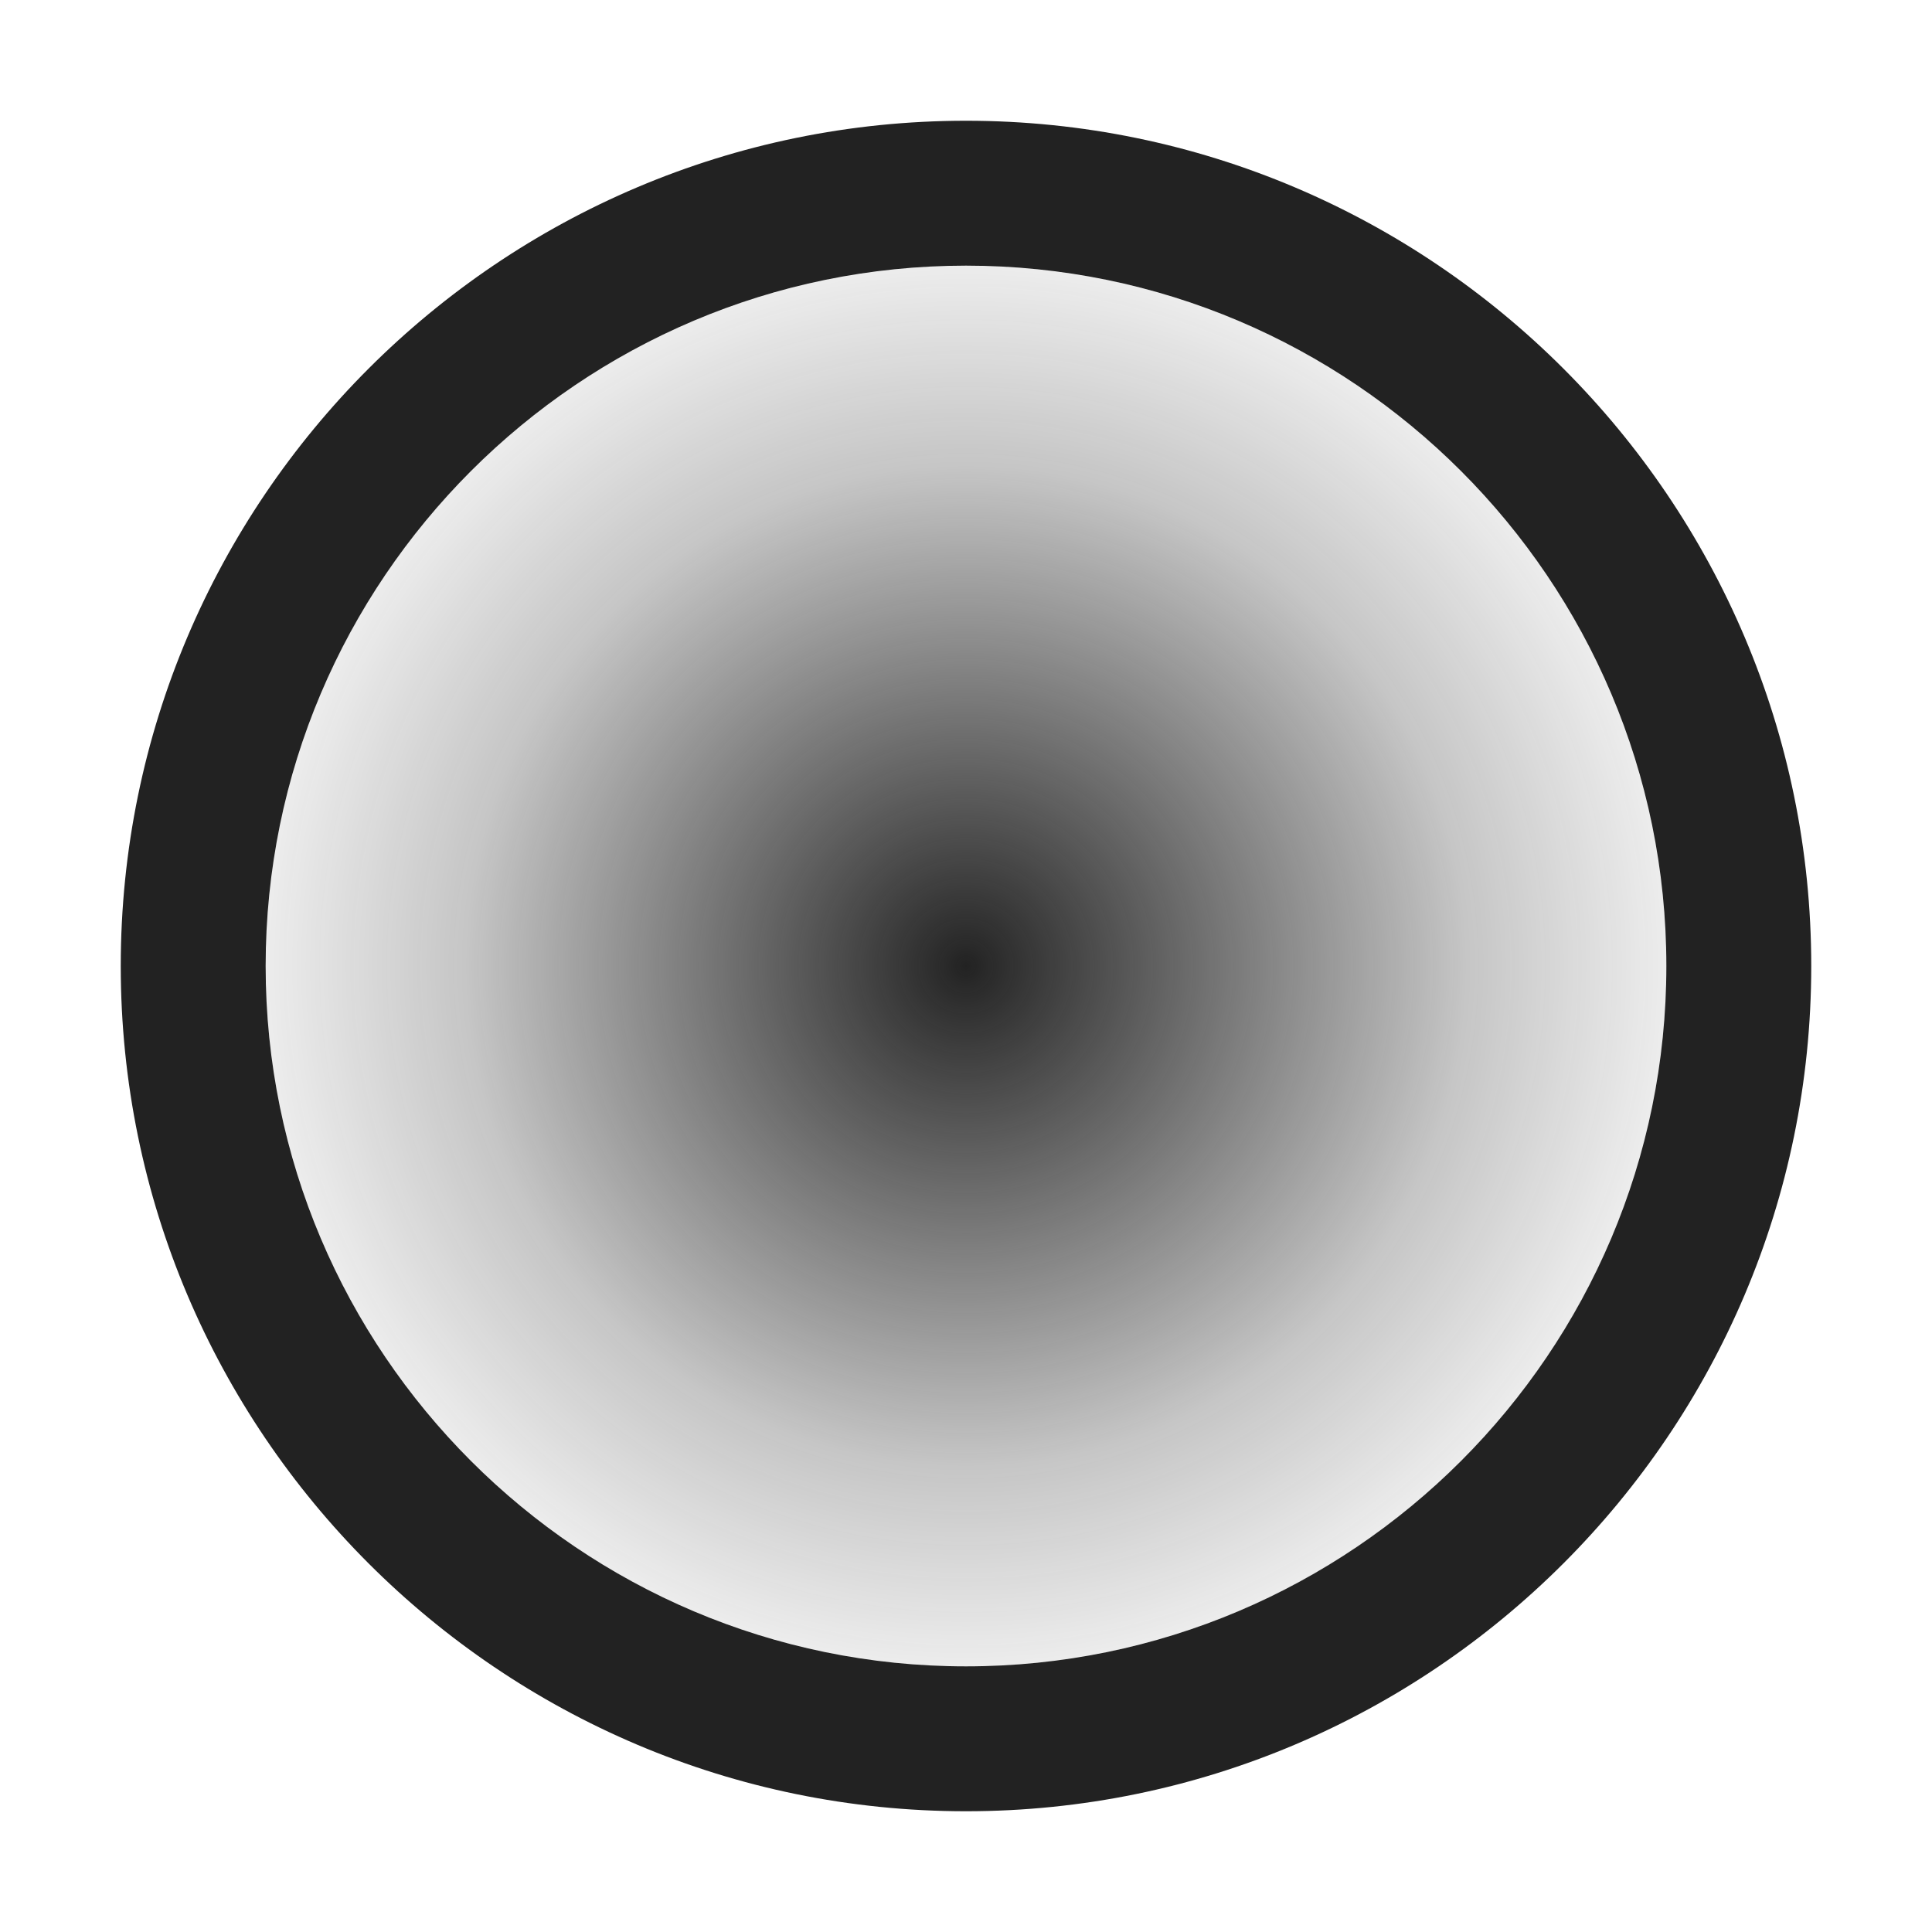
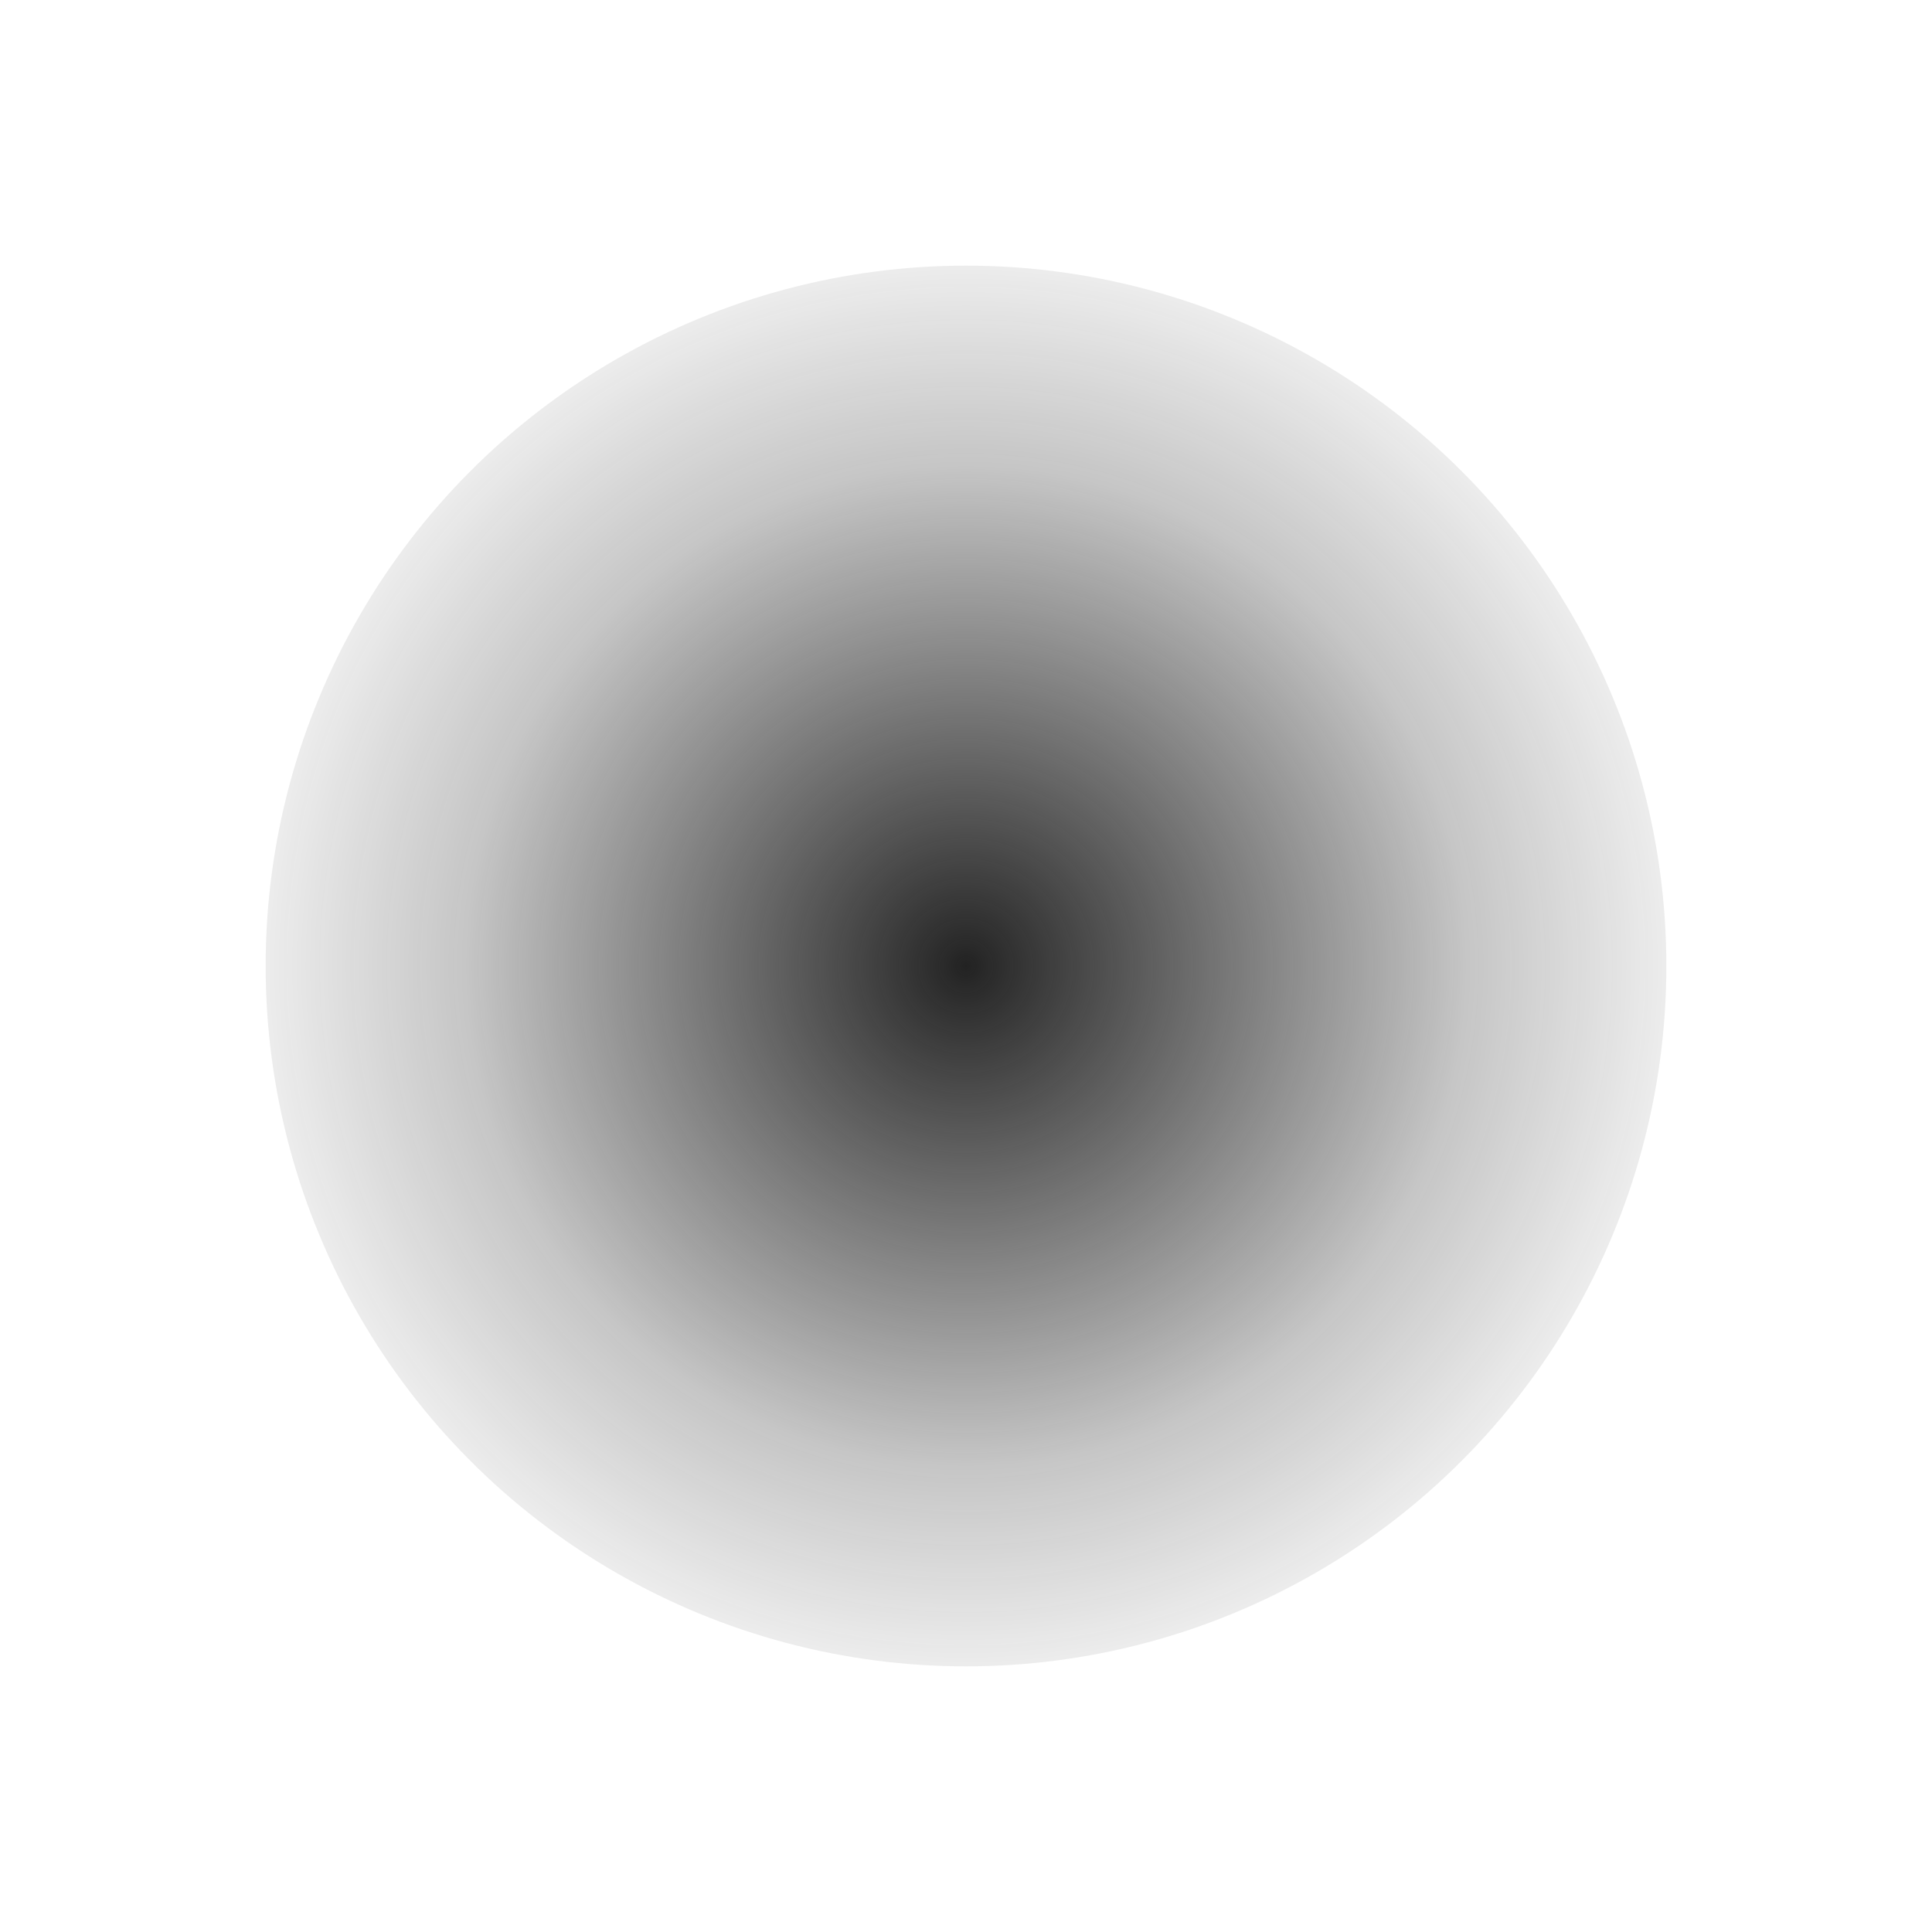
<svg xmlns="http://www.w3.org/2000/svg" width="20" height="20" viewBox="0 0 20 20">
  <defs>
    <radialGradient id="gradient" cx="10" cy="10" fx="10" fy="10" r="8.241" gradientUnits="userSpaceOnUse">
      <stop offset="0" stop-color="#222" />
      <stop offset=".024" stop-color="#222" stop-opacity=".968" />
      <stop offset=".627" stop-color="#222" stop-opacity=".261" />
      <stop offset="1" stop-color="#222" stop-opacity="0" />
    </radialGradient>
  </defs>
  <circle cx="10" cy="10" r="7.25" fill="url(#gradient)" />
-   <path d="m10,18.75c-4.825,0-8.75-3.925-8.75-8.75S5.175,1.25,10,1.25s8.75,3.925,8.75,8.75-3.925,8.75-8.75,8.75Zm0-16c-3.998,0-7.25,3.252-7.25,7.25s3.252,7.25,7.25,7.25,7.25-3.252,7.25-7.25-3.252-7.25-7.25-7.25Z" fill="#222" />
</svg>